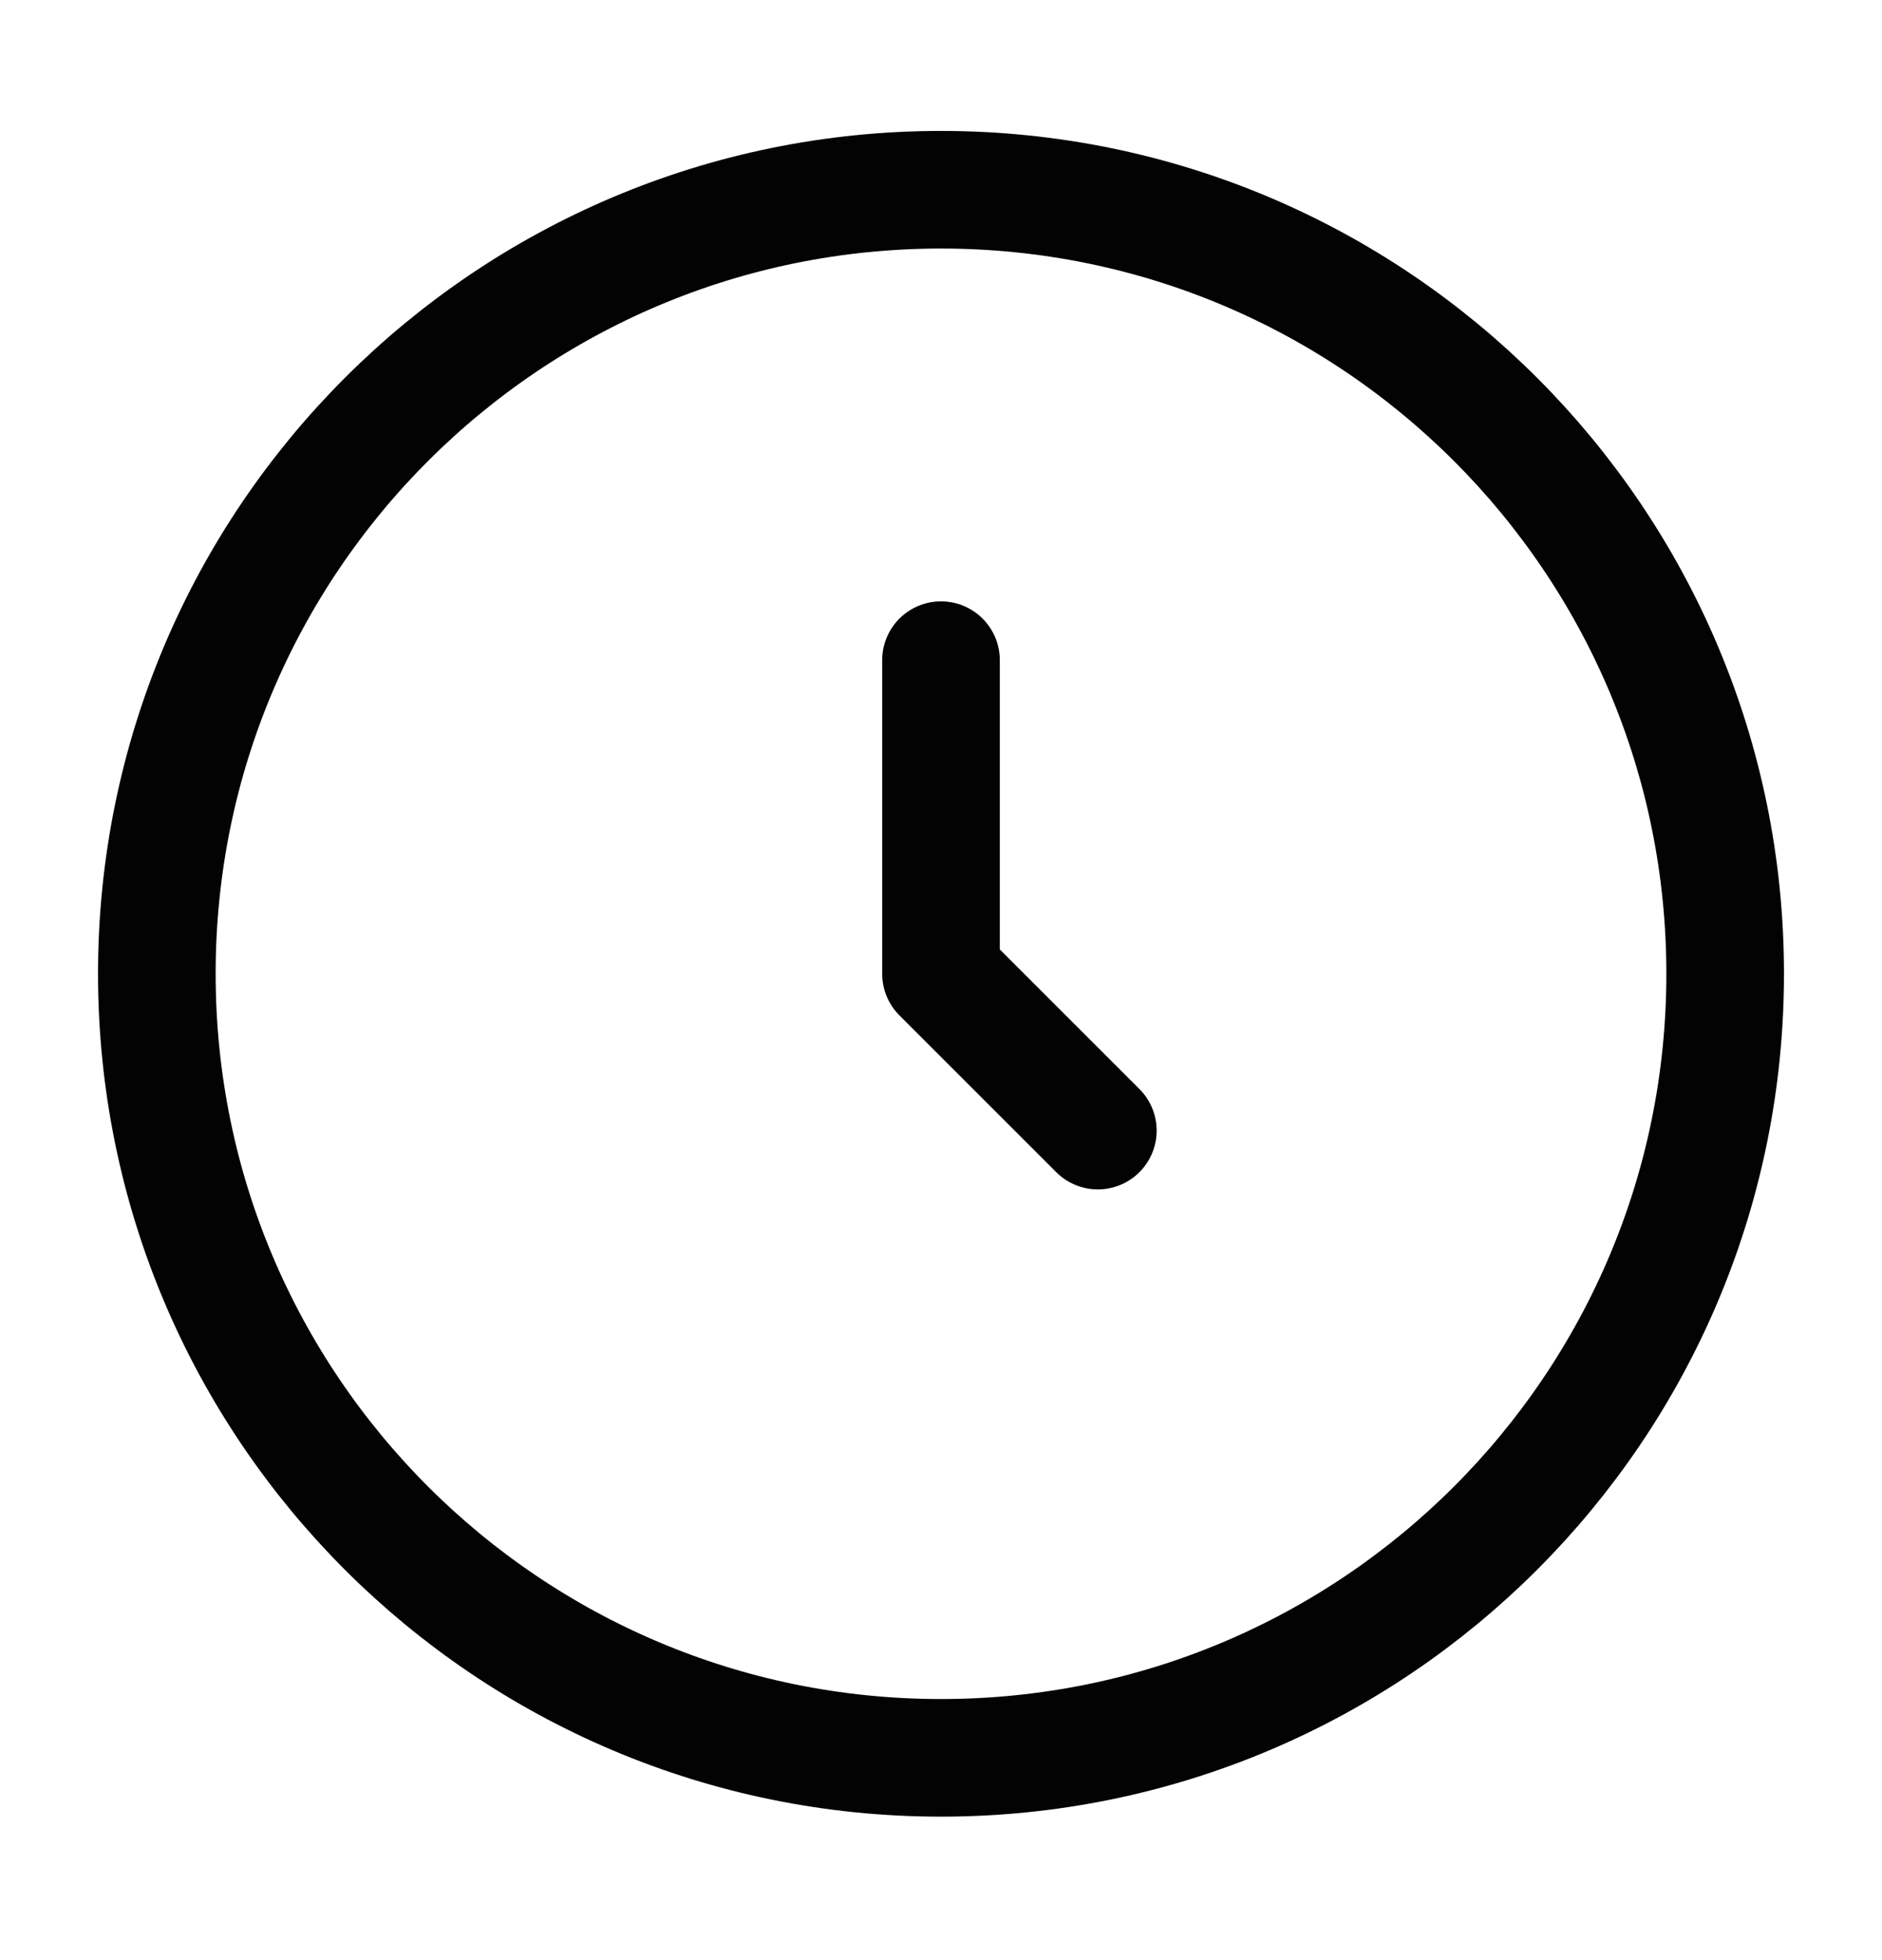
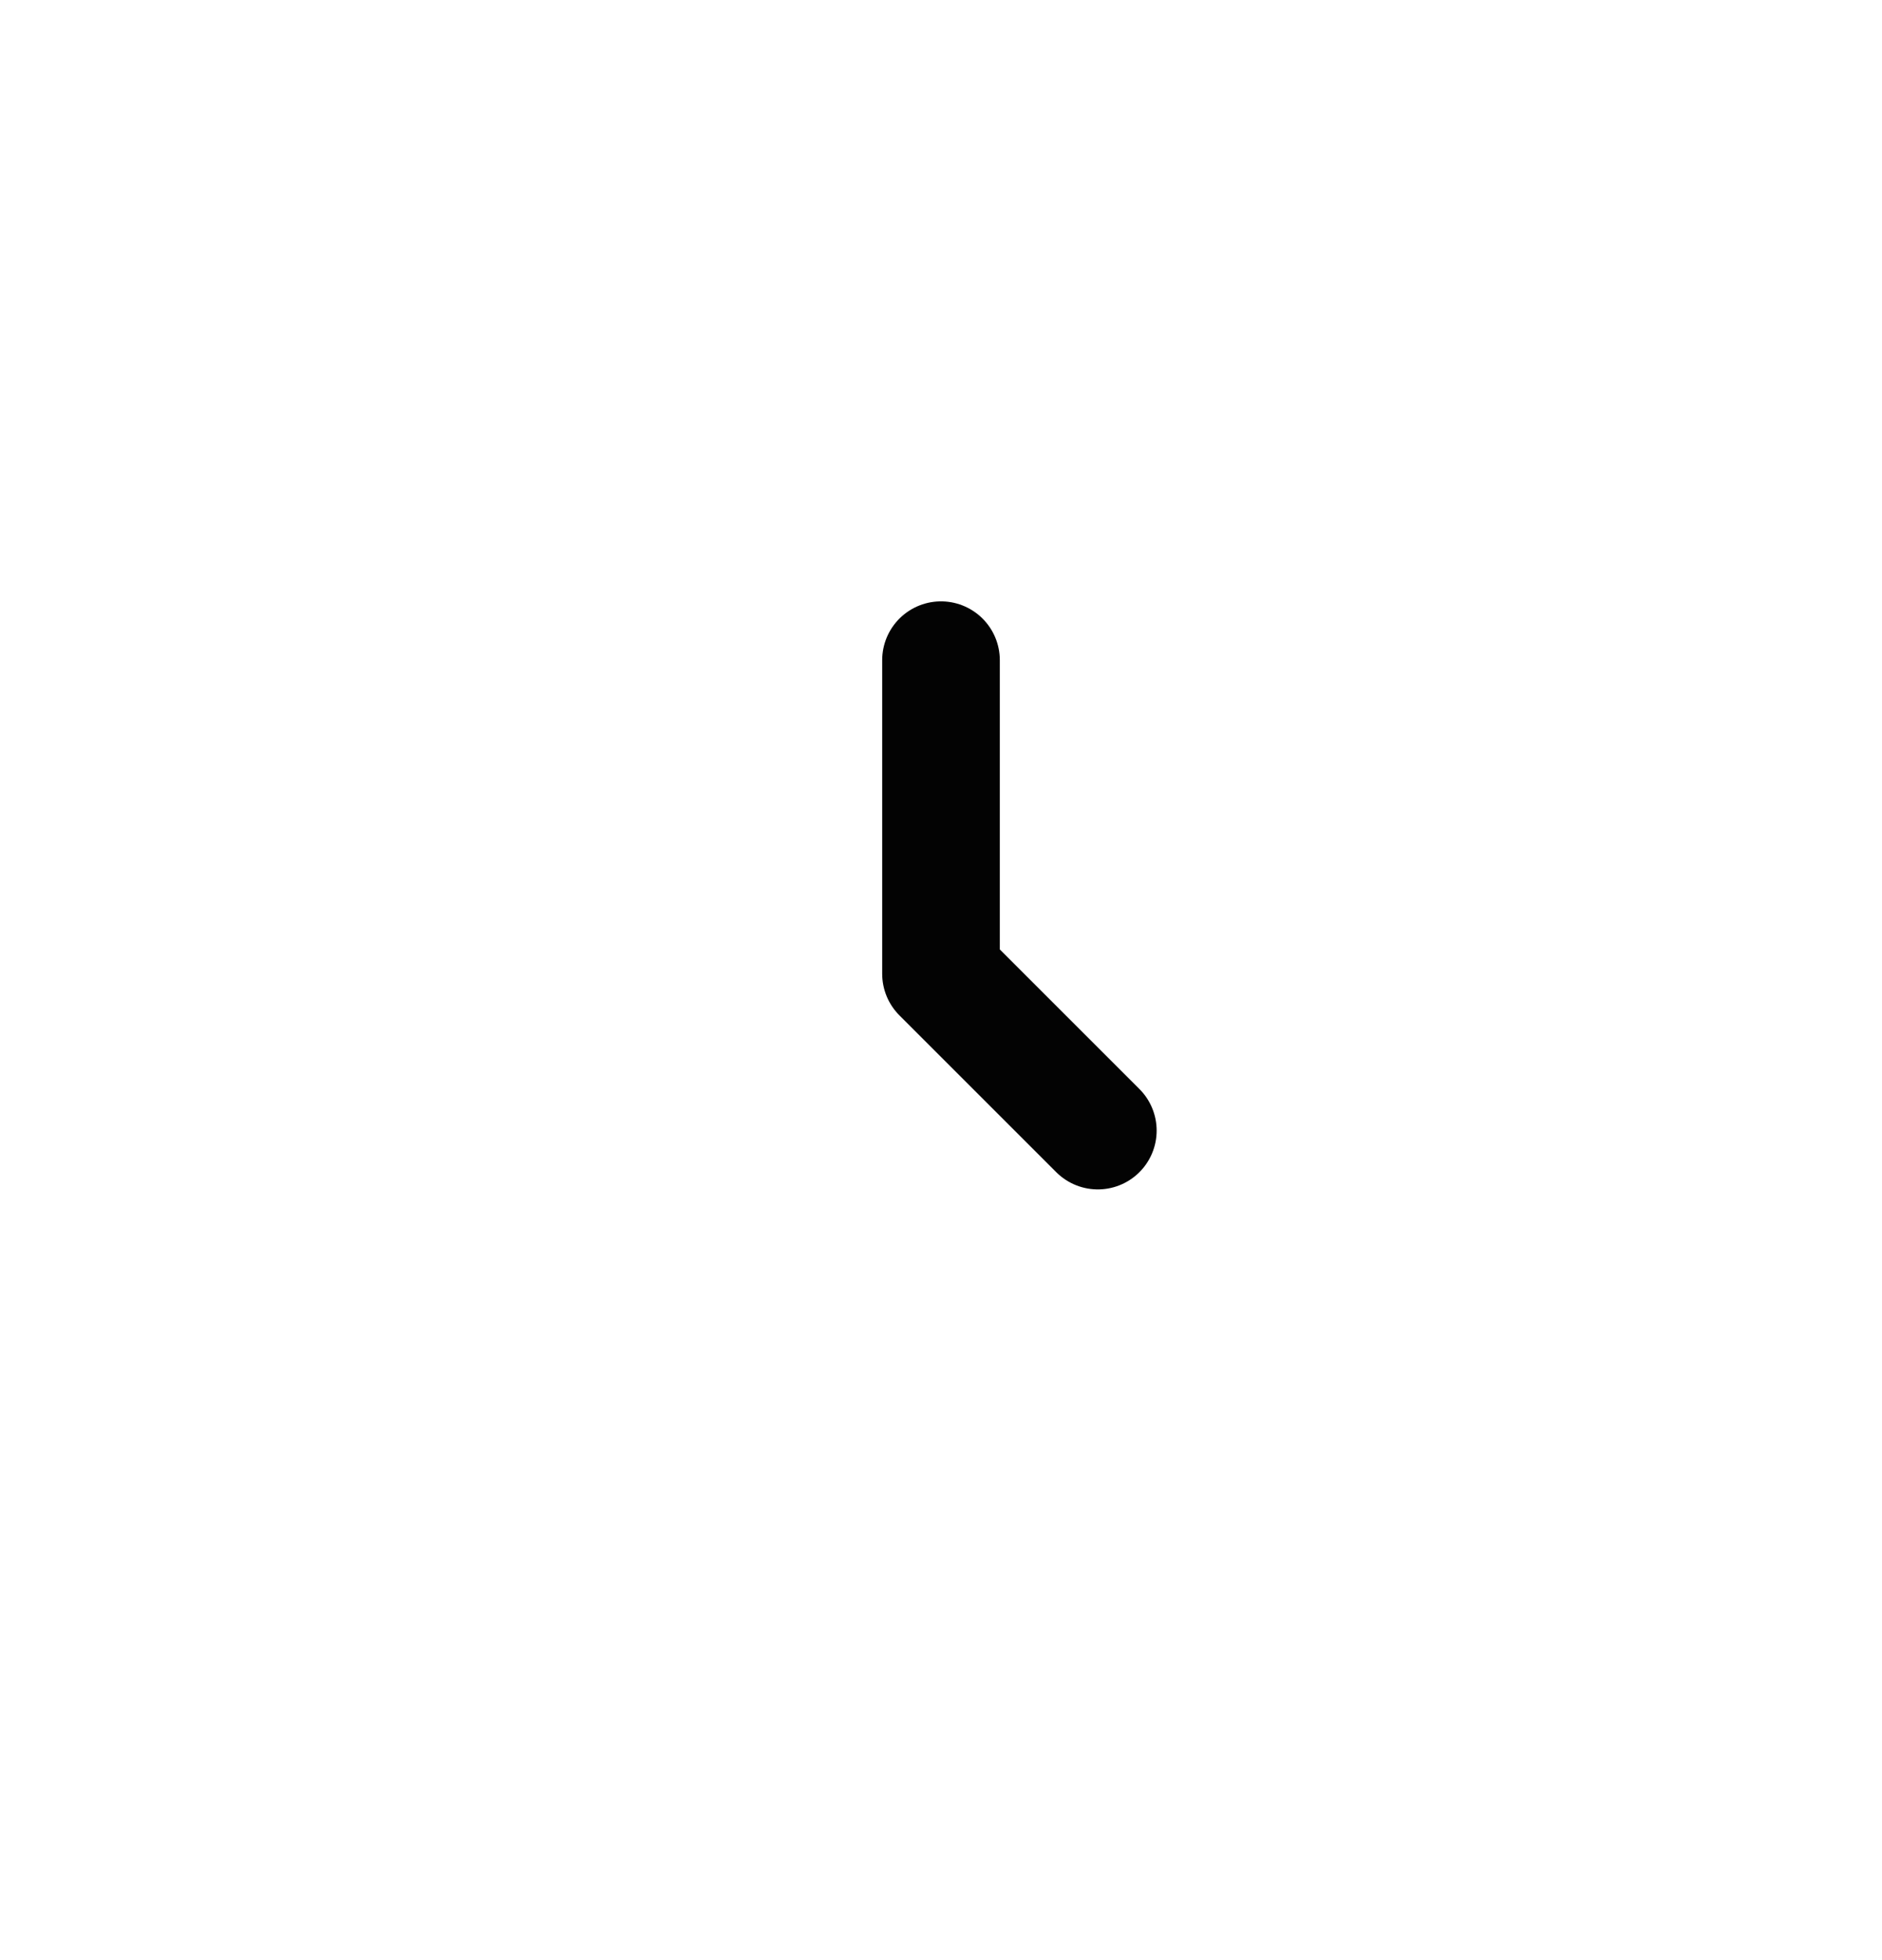
<svg xmlns="http://www.w3.org/2000/svg" width="24" height="25" viewBox="0 0 24 25" fill="none">
-   <path d="M12 22.42C17.523 22.42 22 17.943 22 12.42C22 6.897 17.523 2.42 12 2.42C6.477 2.42 2 6.897 2 12.42C2 17.943 6.477 22.42 12 22.42Z" stroke="#030303" stroke-width="1.5" />
  <path d="M12 8.42V12.42L14 14.42" stroke="#030303" stroke-width="1.5" stroke-linecap="round" stroke-linejoin="round" />
</svg>